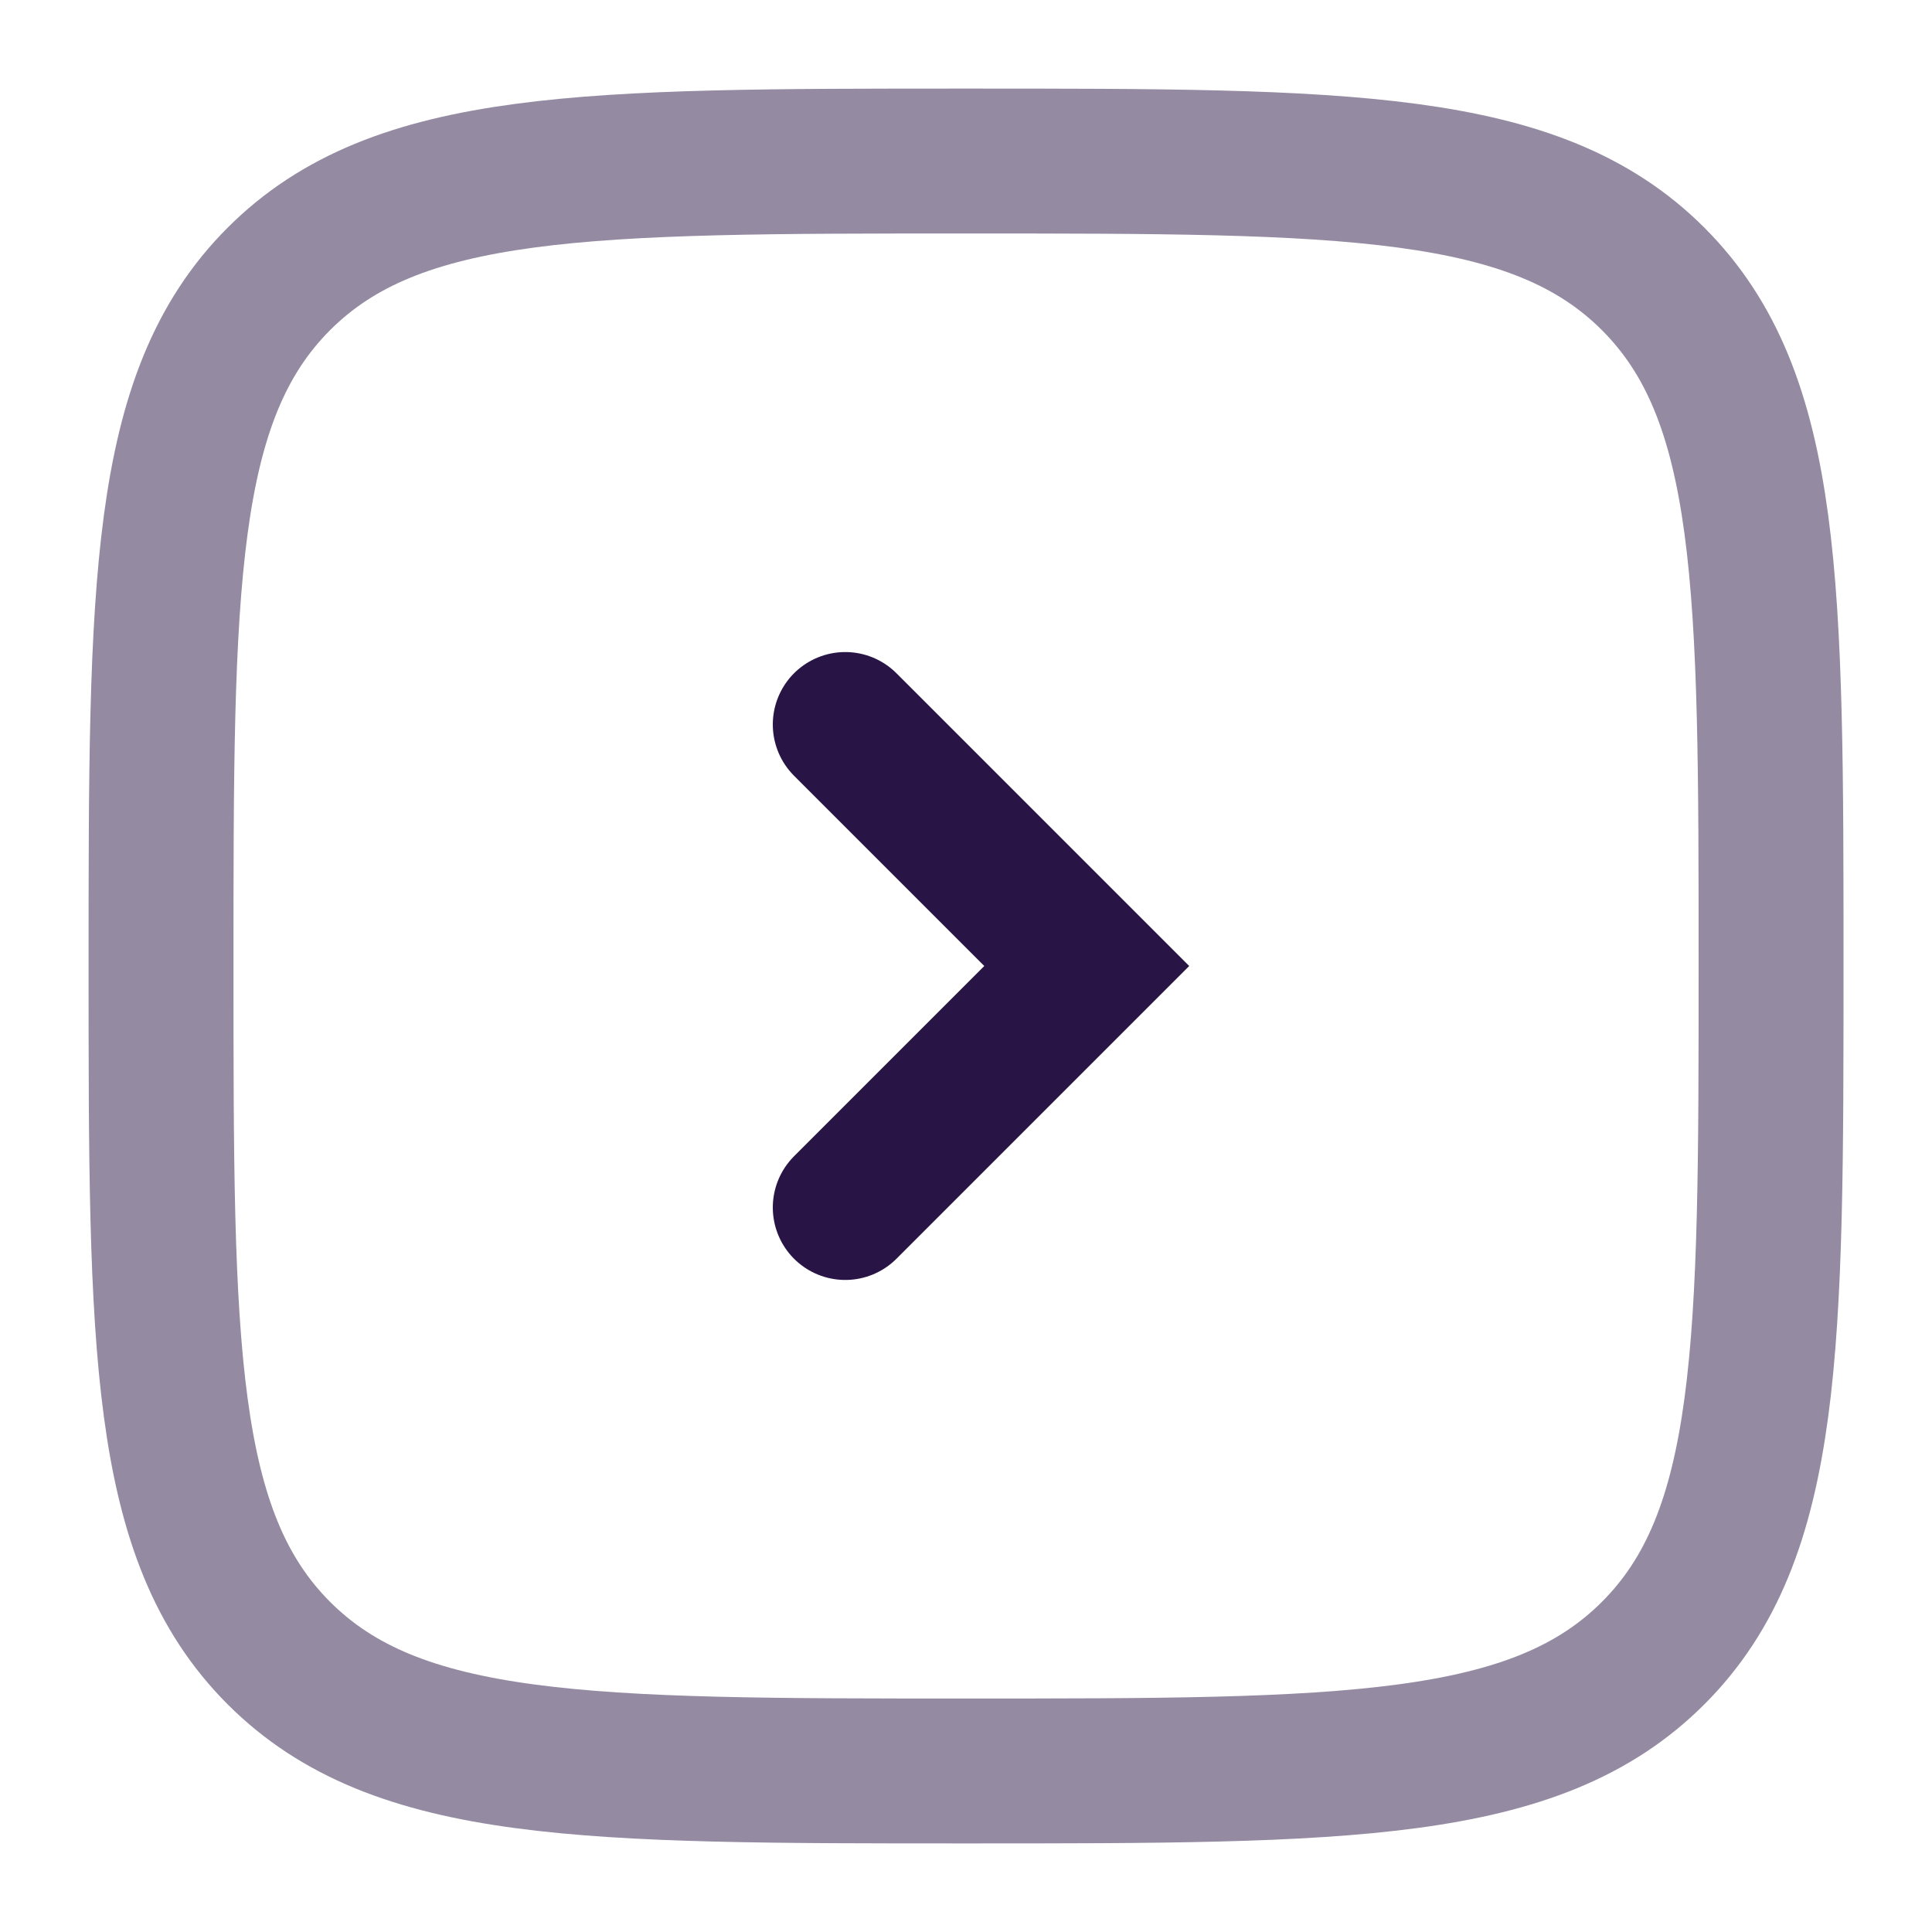
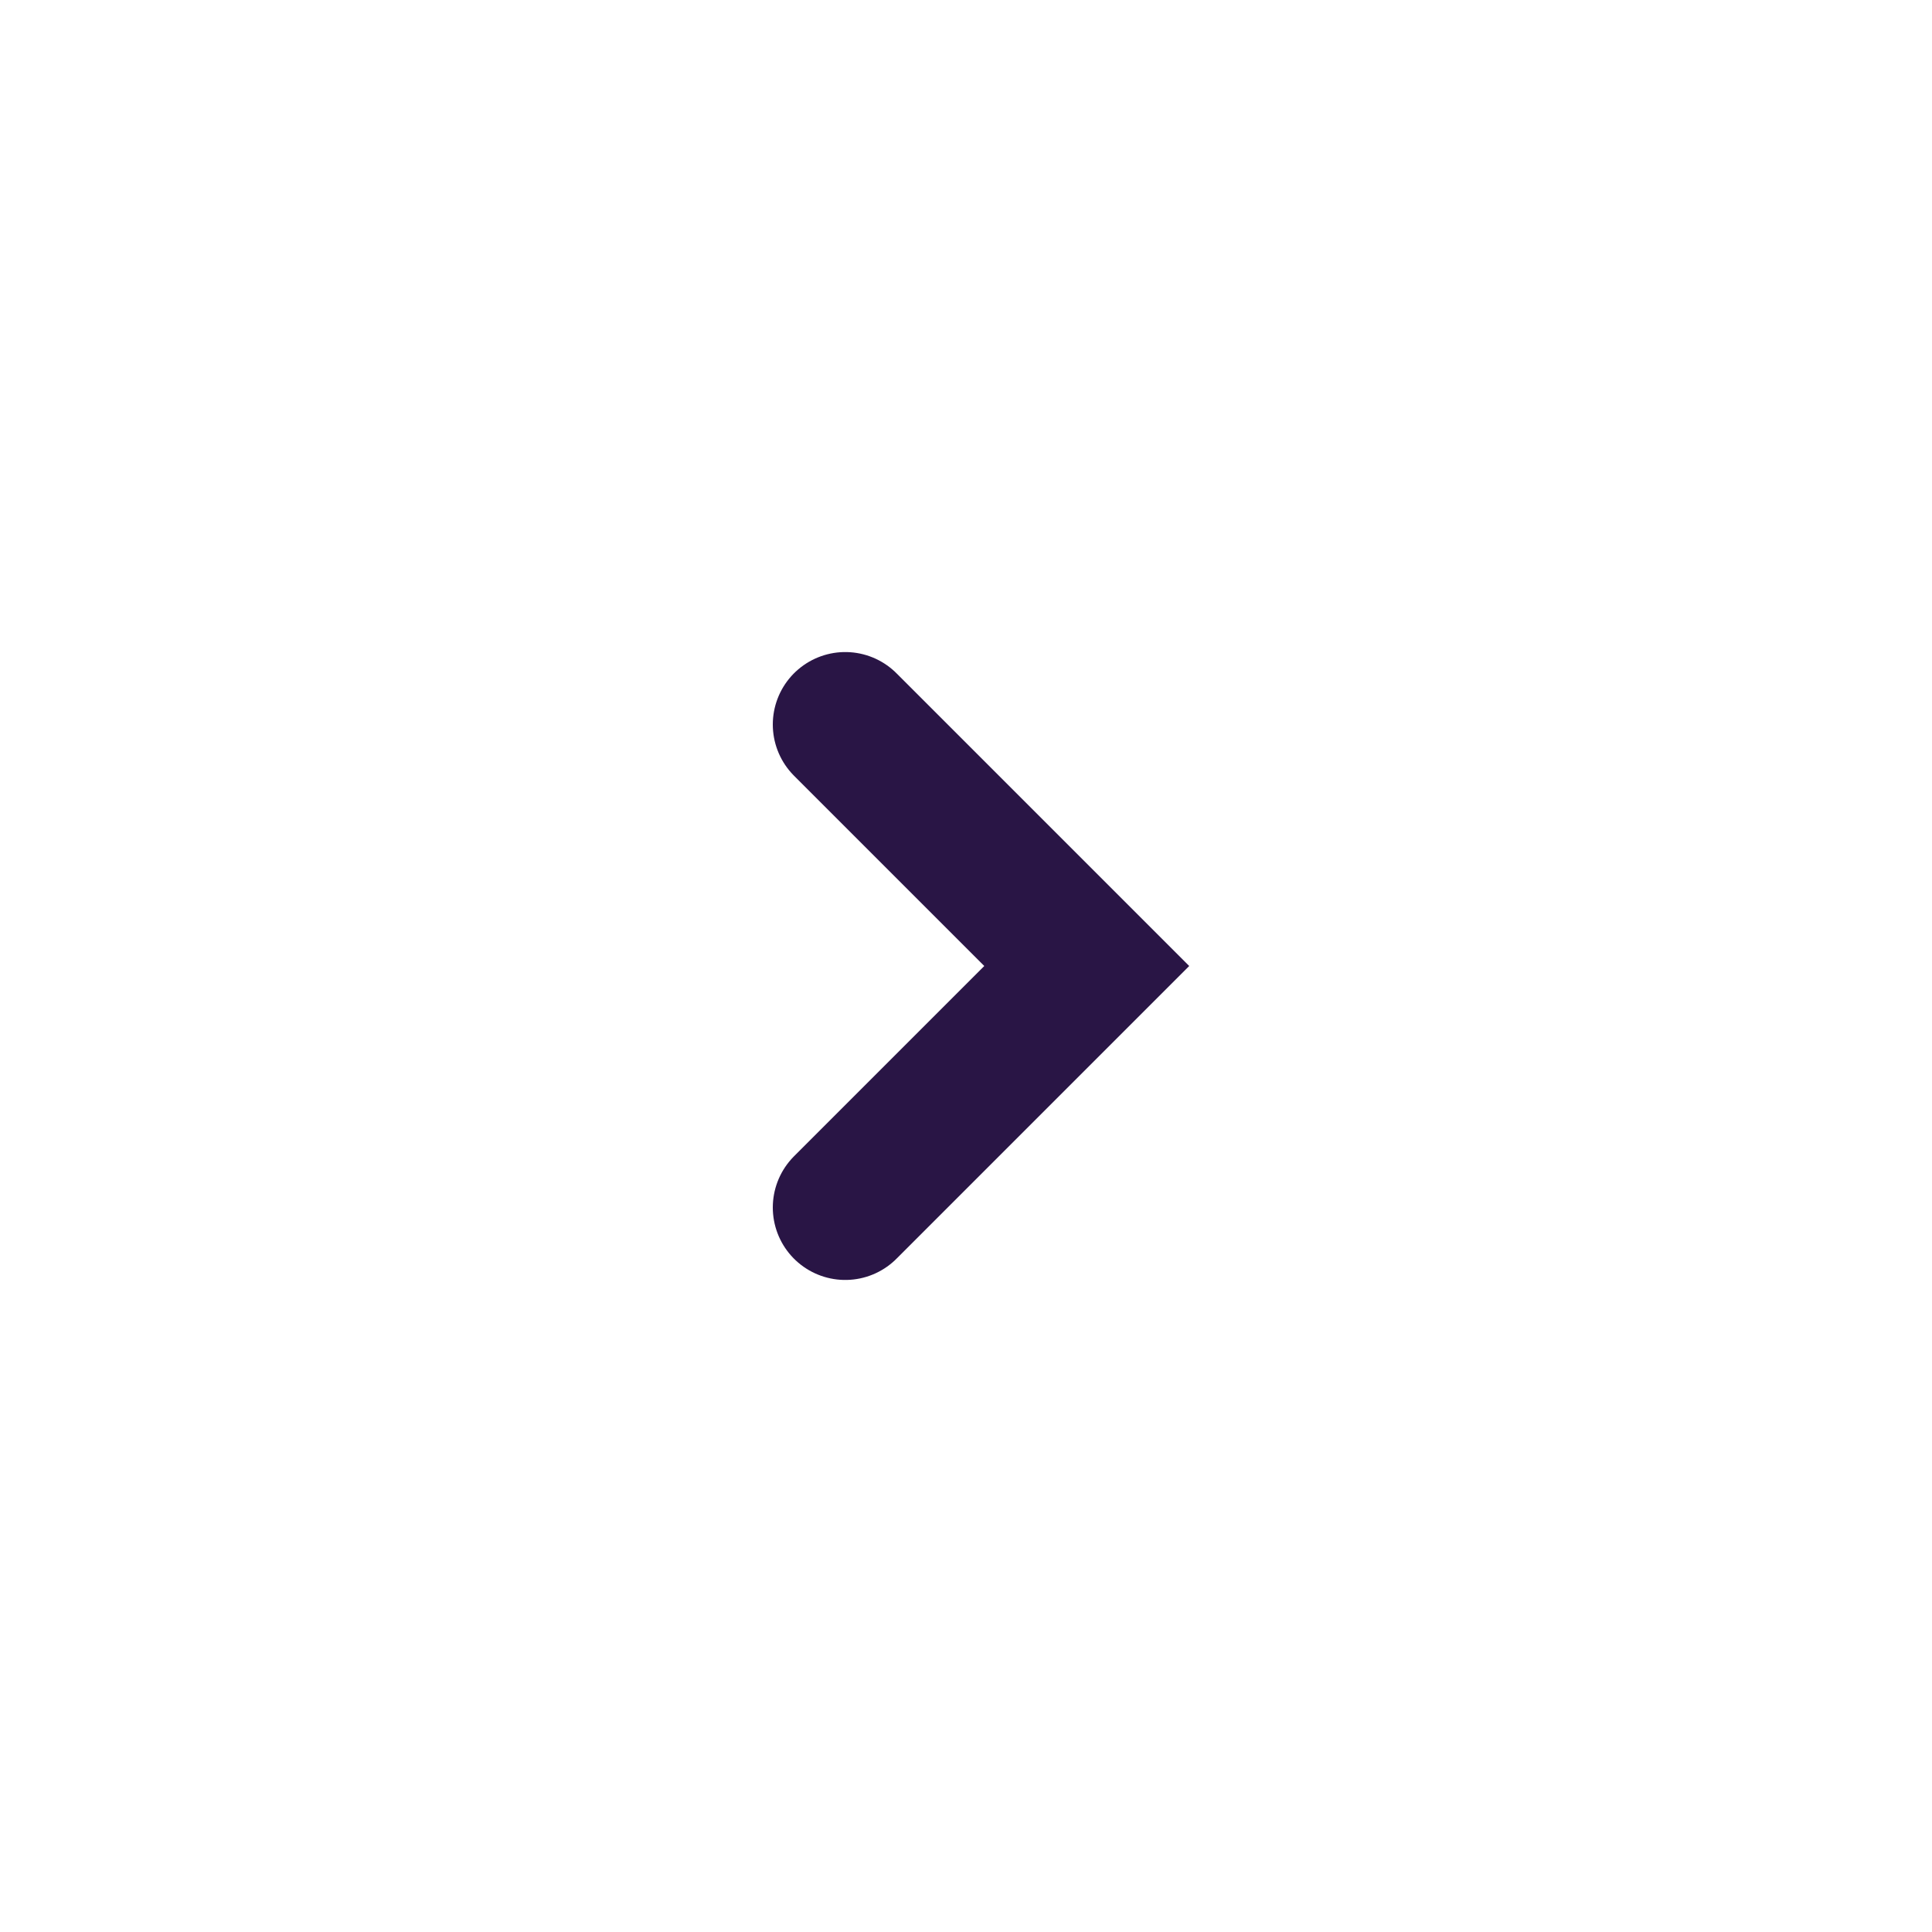
<svg xmlns="http://www.w3.org/2000/svg" width="20" height="20" viewBox="0 0 20 20" fill="none">
  <desc>
			Created with Pixso.
	</desc>
  <defs>
    <clipPath id="clip26_1052">
      <rect id="Line Duotone / Arrows / Square Alt Arrow Right" width="20" height="20" fill="white" fill-opacity="0" />
    </clipPath>
  </defs>
  <g clip-path="url(#clip26_1052)">
    <path id="Vector" d="M8.75 7.5L11.25 10L8.75 12.5" stroke="#291545" stroke-opacity="1" stroke-width="1.5" stroke-linecap="round" />
    <g opacity="0.5">
-       <path id="Vector" d="M2.887 17.113C1.667 15.893 1.667 13.928 1.667 10C1.667 6.072 1.667 4.107 2.887 2.887C4.107 1.667 6.072 1.667 10 1.667C13.928 1.667 15.893 1.667 17.113 2.887C18.334 4.107 18.334 6.072 18.334 10C18.334 13.928 18.334 15.893 17.113 17.113C15.893 18.333 13.928 18.333 10 18.333C6.072 18.333 4.107 18.333 2.887 17.113Z" stroke="#291545" stroke-opacity="1" stroke-width="1.5" />
-     </g>
+       </g>
  </g>
</svg>